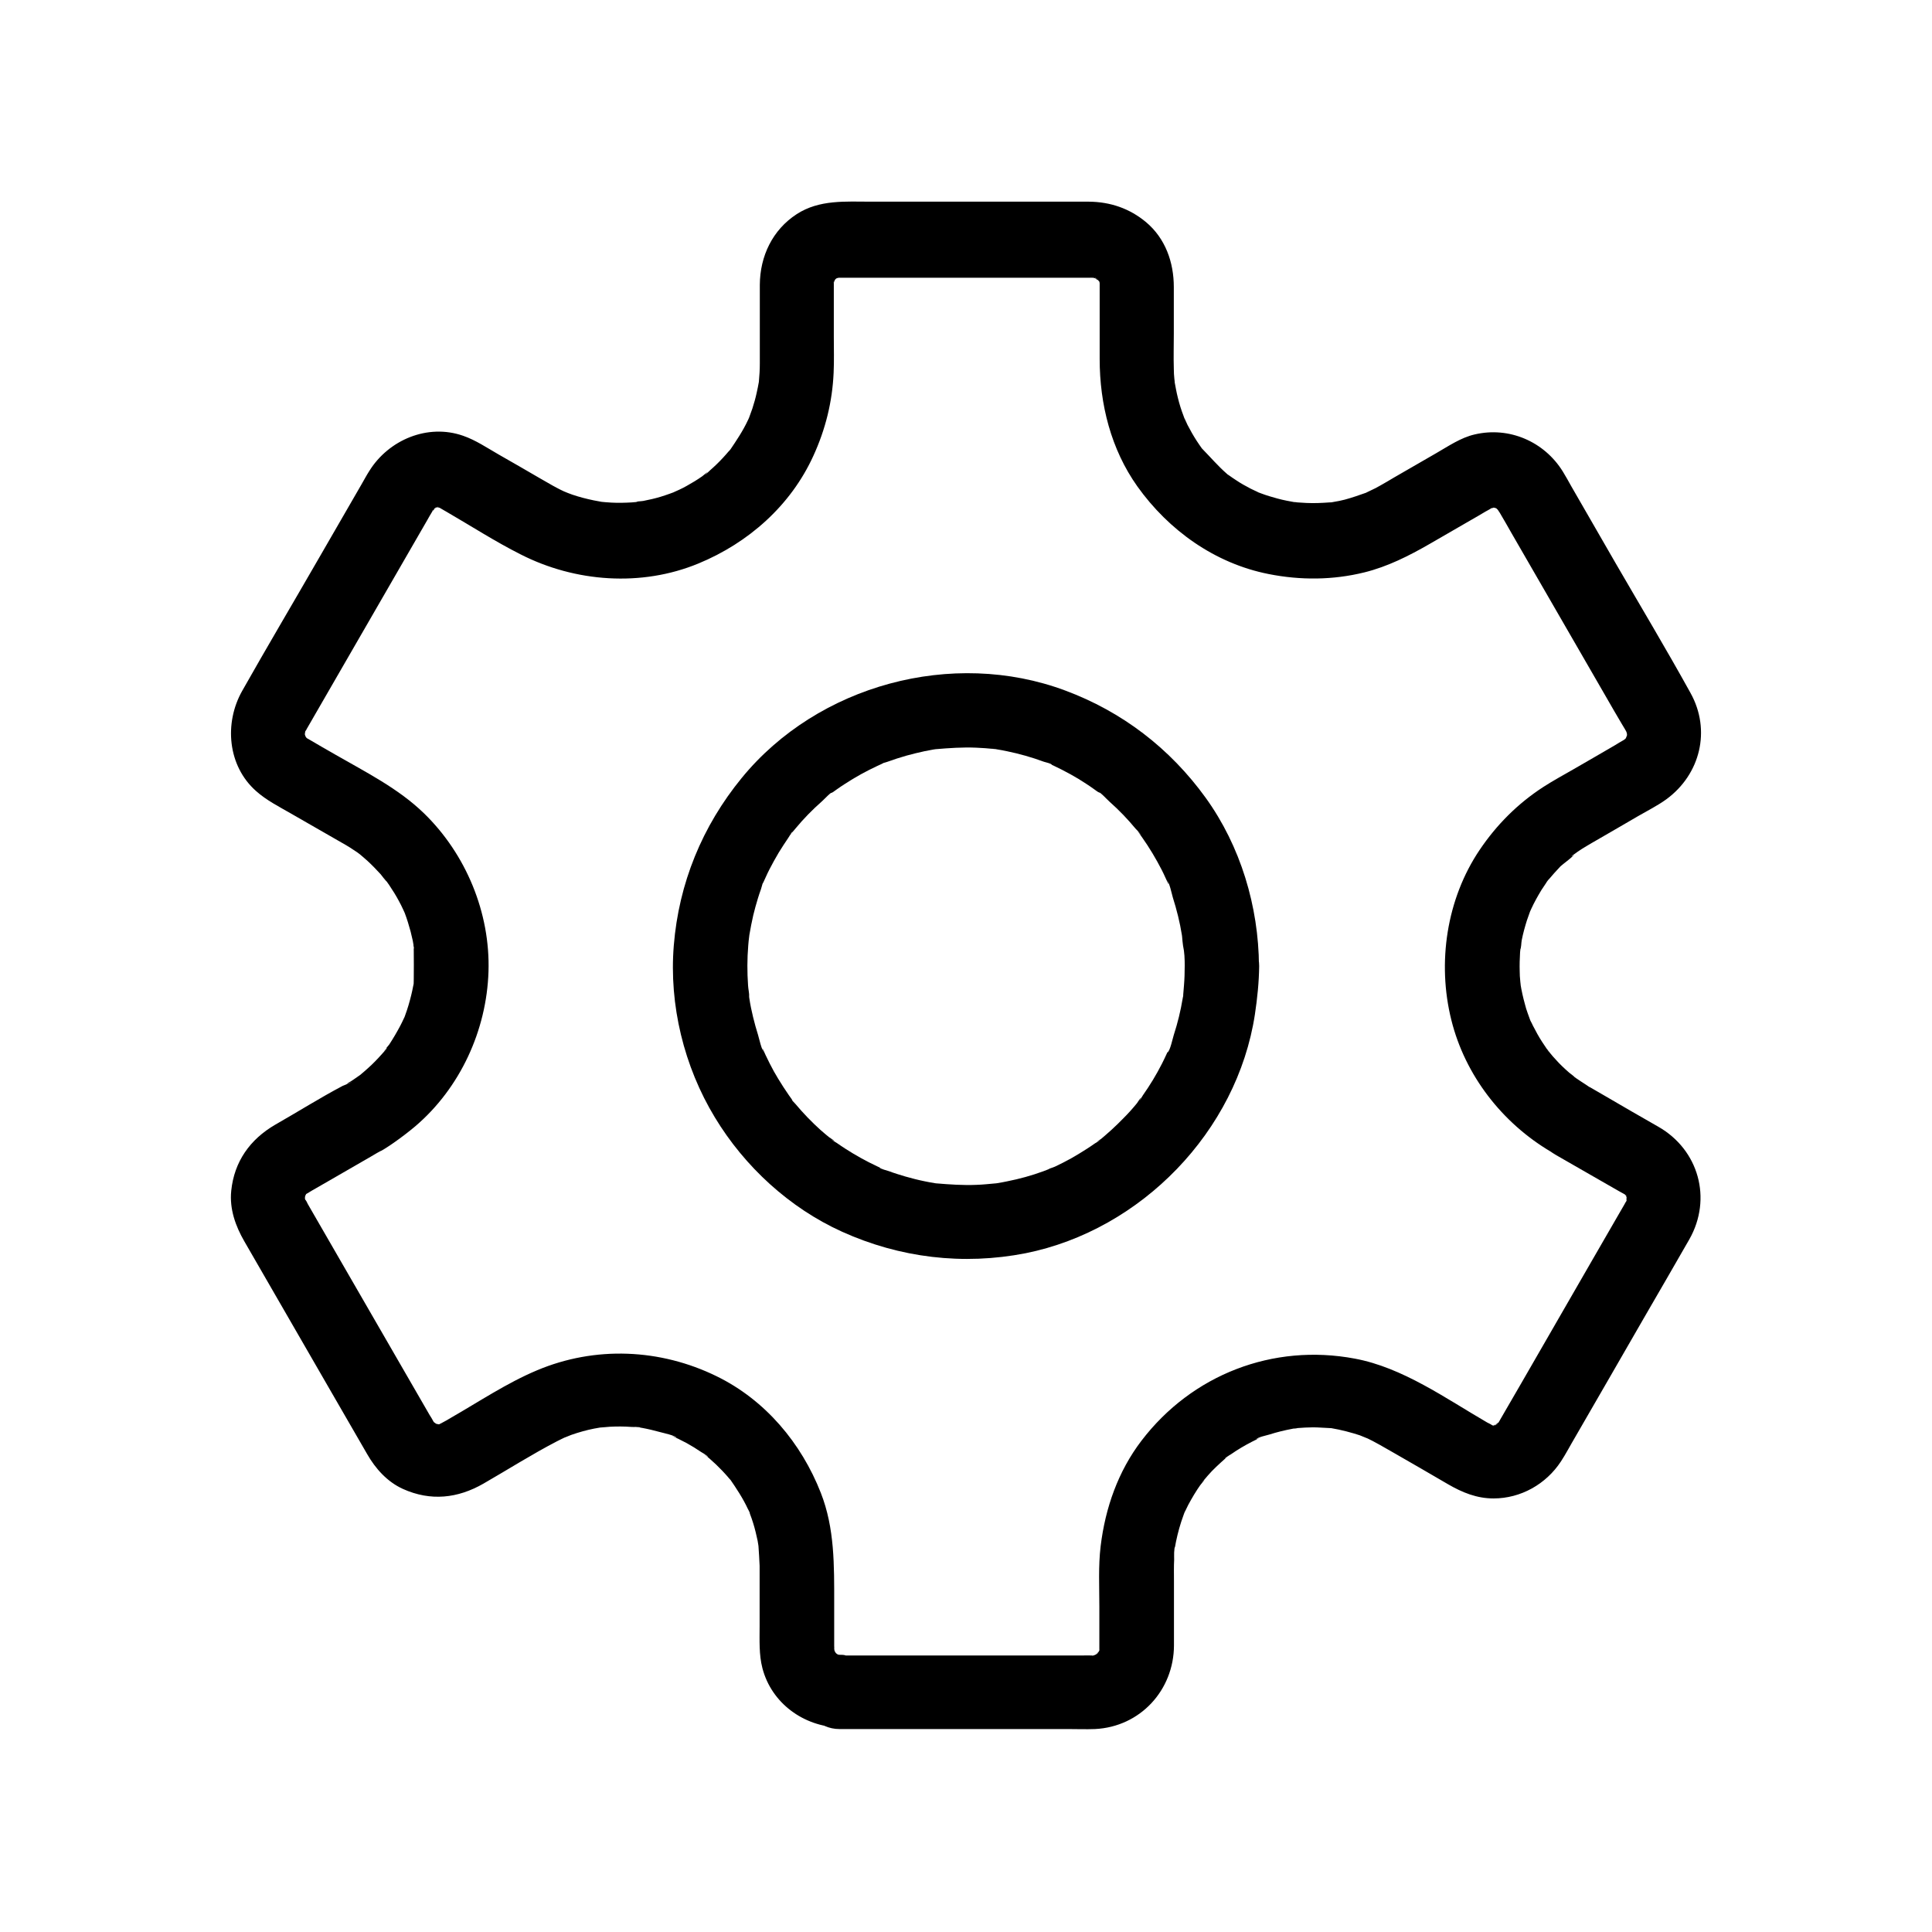
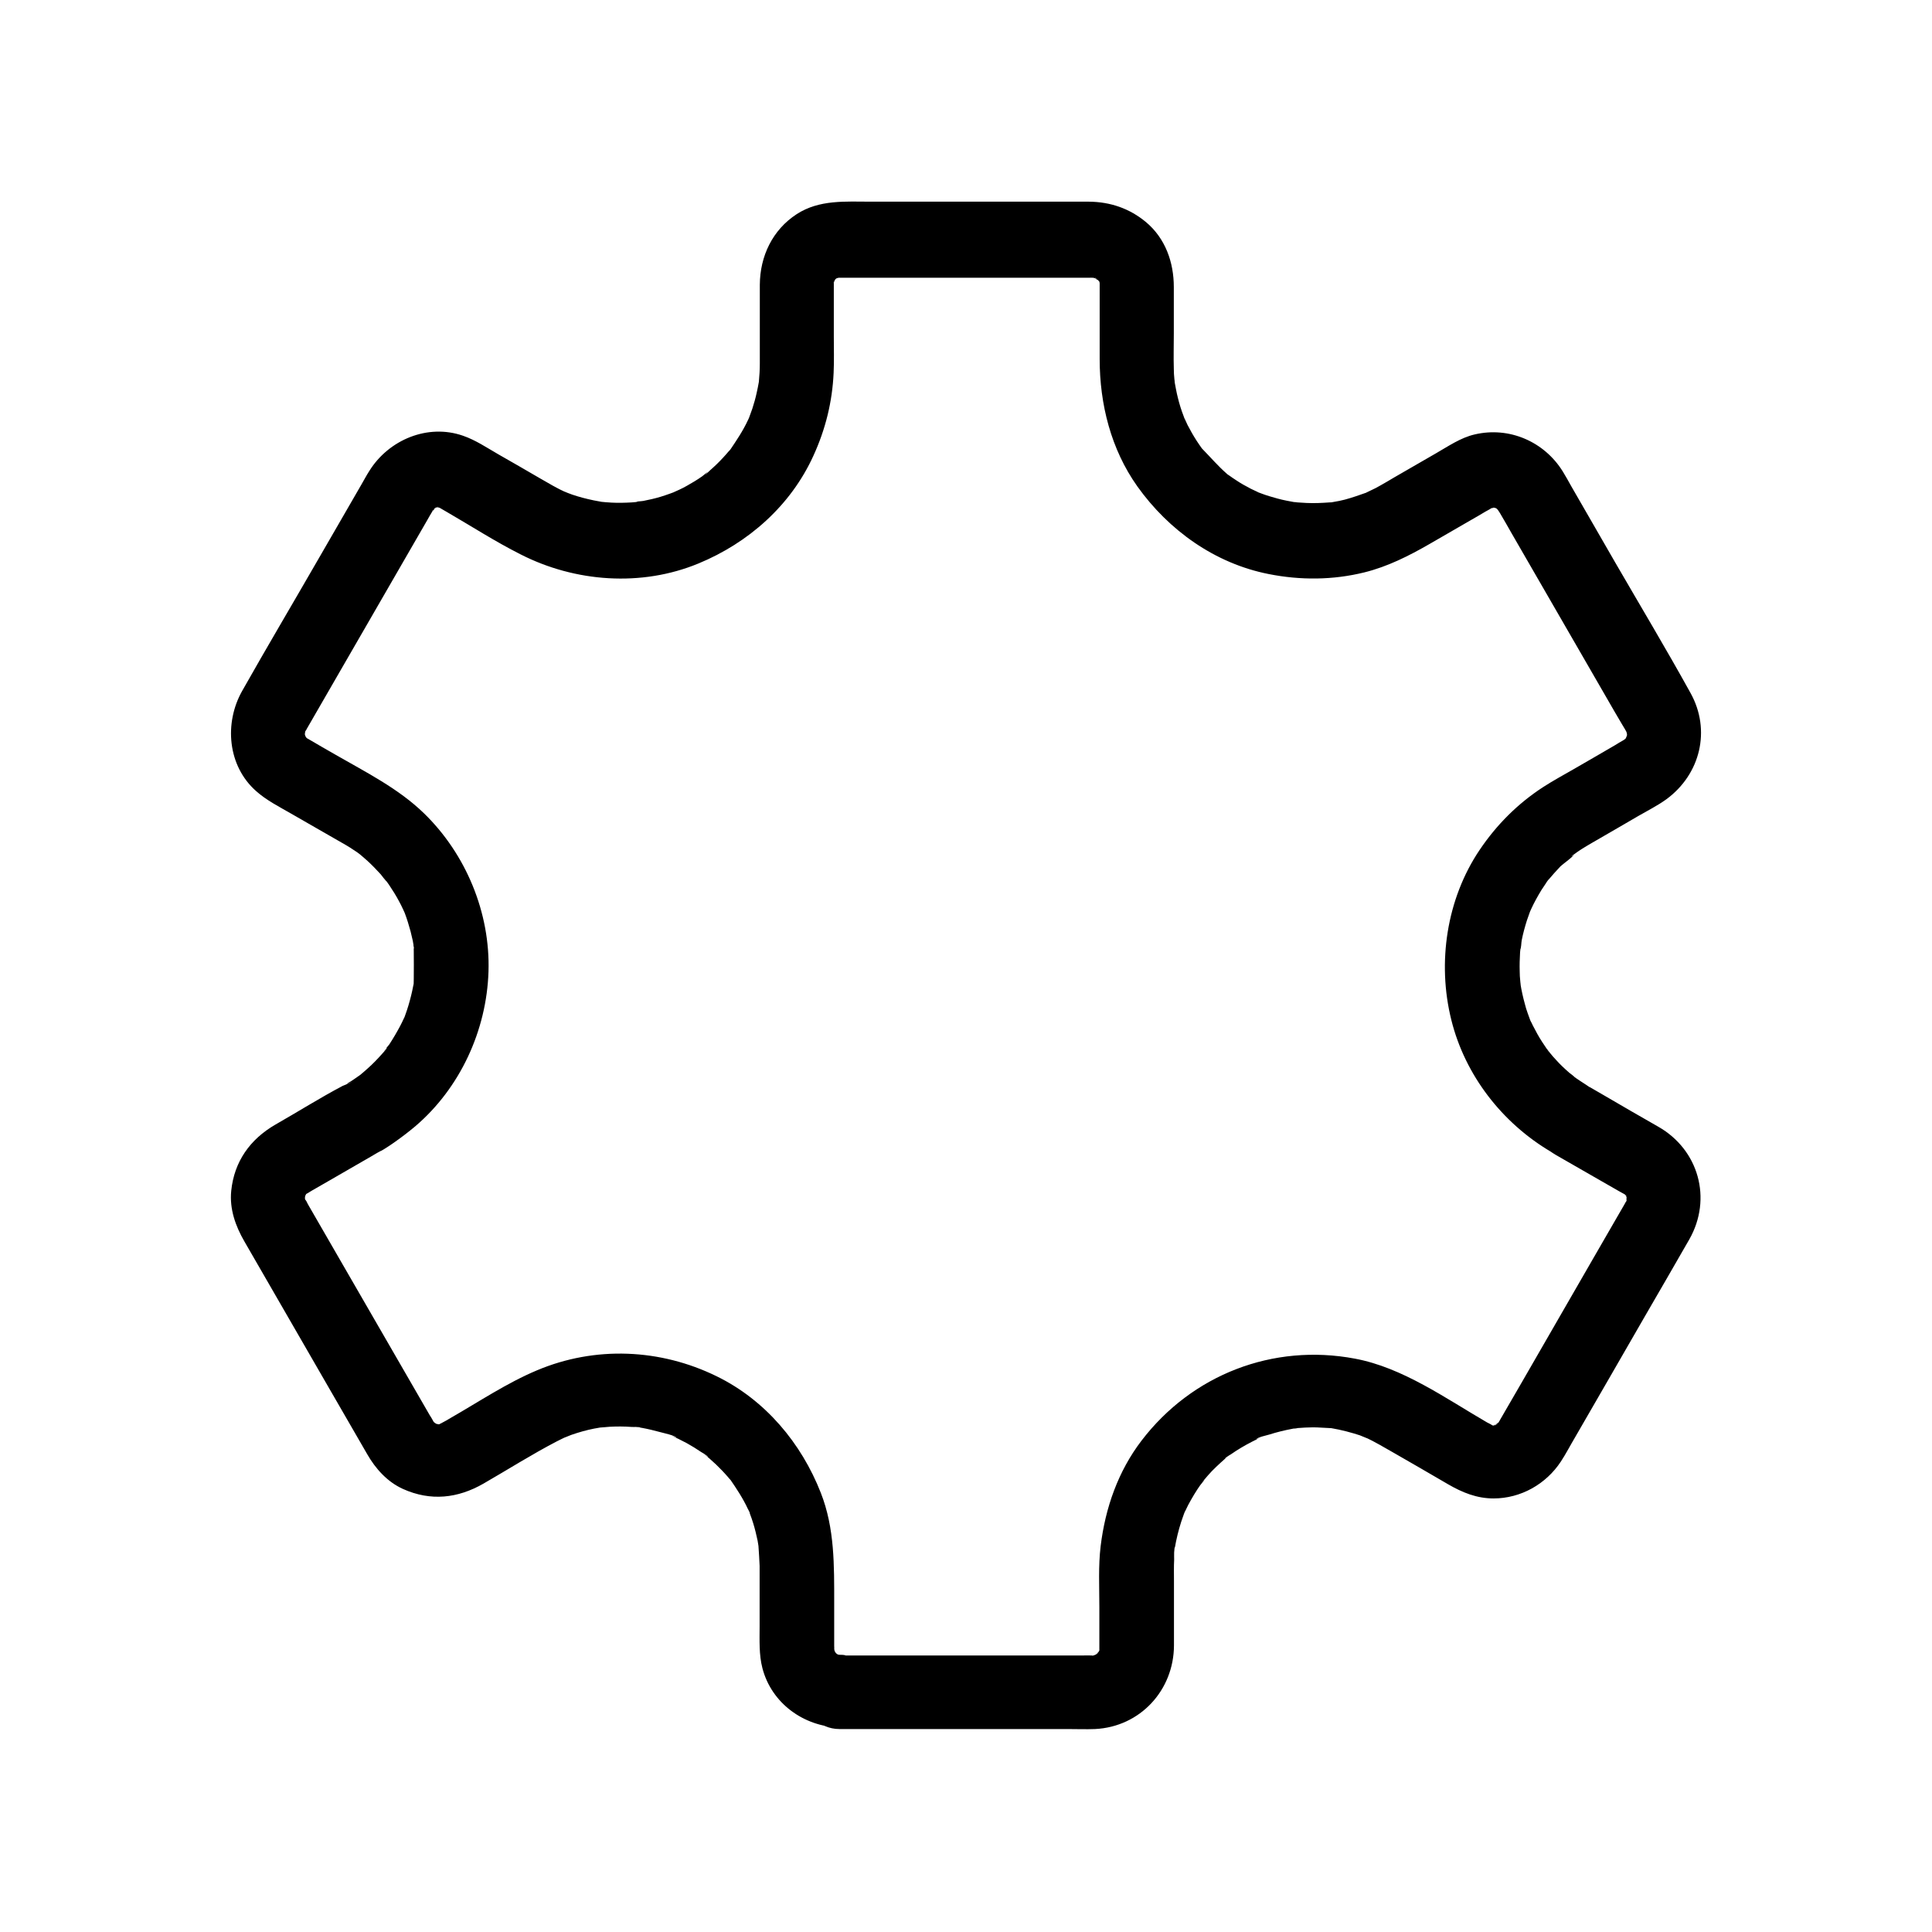
<svg xmlns="http://www.w3.org/2000/svg" fill="#000000" width="800px" height="800px" version="1.1" viewBox="144 144 512 512">
  <g>
-     <path d="m457.96 400c0 1.723-0.051 3.445-0.195 5.164-0.051 0.789-0.148 1.574-0.195 2.363-0.098 1.133 0.395 0.59 0.098-0.59 0.098 0.441-0.195 1.23-0.246 1.672-0.543 3.297-1.328 6.496-2.363 9.691-0.246 0.738-0.984 4.281-1.672 4.625-0.051 0 0.836-1.871 0.344-0.836-0.195 0.395-0.344 0.789-0.543 1.18-0.395 0.887-0.836 1.77-1.277 2.656-1.477 2.902-3.148 5.656-5.019 8.316-0.297 0.441-1.379 2.312-0.738 1.082 0.641-1.277-0.543 0.641-0.836 1.031-1.082 1.328-2.215 2.609-3.445 3.836-1.133 1.18-2.262 2.262-3.445 3.344-0.543 0.492-1.133 0.984-1.672 1.477-0.344 0.297-0.641 0.543-0.984 0.836-0.344 0.246-1.82 1.082-0.543 0.441 1.23-0.641-0.641 0.441-1.082 0.738-0.688 0.492-1.426 0.984-2.117 1.426-1.379 0.887-2.754 1.723-4.133 2.508-1.426 0.789-2.856 1.523-4.328 2.215-0.492 0.246-2.559 0.836-1.23 0.543 1.379-0.297 0.051-0.051-0.344 0.098-0.492 0.195-1.031 0.395-1.523 0.59-3.102 1.133-6.297 2.016-9.543 2.656-0.887 0.195-1.77 0.344-2.656 0.492-0.344 0.051-0.688 0.098-0.984 0.148-1.379 0.195 1.969-0.195 0.59-0.098-1.723 0.148-3.394 0.344-5.117 0.395-3.543 0.148-7.086-0.098-10.629-0.395-1.379-0.098 1.969 0.297 0.59 0.098-0.344-0.051-0.688-0.098-0.984-0.148-0.887-0.148-1.77-0.297-2.656-0.492-1.723-0.344-3.445-0.789-5.164-1.277-1.477-0.441-2.953-0.887-4.379-1.426-0.395-0.148-2.262-0.59-2.461-0.934 0-0.051 1.871 0.836 0.836 0.344-0.492-0.246-0.984-0.441-1.477-0.688-2.953-1.379-5.758-2.953-8.512-4.723-0.738-0.492-1.426-0.934-2.117-1.426-0.344-0.246-2.41-1.426-1.082-0.738 1.277 0.641-0.641-0.543-1.031-0.836-0.738-0.59-1.477-1.23-2.215-1.871-2.41-2.164-4.625-4.477-6.691-6.938-0.395-0.441-1.18-1.18-1.426-1.77 0.492 1.379 0.934 1.23 0.395 0.441-0.246-0.344-0.492-0.688-0.738-1.031-0.984-1.426-1.918-2.856-2.805-4.328-0.789-1.277-1.523-2.609-2.215-3.984-0.395-0.789-0.789-1.574-1.133-2.312-0.148-0.297-0.246-0.59-0.395-0.887-0.789-1.723-0.297 0.051 0.098 0.246-0.688-0.344-1.426-3.836-1.672-4.625-0.492-1.574-0.934-3.148-1.328-4.773s-0.738-3.246-0.984-4.922c-0.051-0.441-0.148-0.887-0.195-1.328-0.195-1.133 0.148 0.934 0.148 0.934 0.051-0.984-0.246-2.066-0.297-3.051-0.246-3.543-0.246-7.086 0.051-10.629 0.051-0.789 0.148-1.574 0.246-2.363 0.098-1.133-0.148 0.934-0.148 0.934 0.098-0.441 0.148-0.887 0.195-1.328 0.297-1.77 0.641-3.492 1.031-5.215 0.344-1.477 0.789-3 1.23-4.477 0.246-0.836 0.543-1.672 0.836-2.508 0.148-0.395 0.543-2.262 0.934-2.461-0.344 0.195-0.836 1.82-0.246 0.543 0.195-0.395 0.344-0.789 0.543-1.18 0.297-0.688 0.641-1.379 0.984-2.066 0.789-1.523 1.625-3.051 2.508-4.527 0.789-1.277 1.625-2.559 2.461-3.789 0.246-0.344 1.625-2.656 0.934-1.328-0.543 1.082-0.246 0.297 0 0 0.344-0.395 0.688-0.836 1.031-1.23 2.117-2.559 4.43-4.922 6.938-7.133 0.934-0.836 2.262-2.41 3.445-2.902-1.426 0.543-1.18 0.887-0.441 0.395 0.344-0.246 0.688-0.492 1.031-0.738 0.688-0.492 1.426-0.984 2.117-1.426 2.707-1.77 5.559-3.344 8.512-4.723 0.395-0.195 0.789-0.344 1.18-0.543 1.277-0.59-0.344-0.148-0.543 0.246 0.195-0.395 1.672-0.641 2.117-0.836 1.625-0.59 3.297-1.133 5.019-1.625 1.625-0.441 3.199-0.836 4.82-1.18 0.789-0.148 1.523-0.297 2.312-0.441 0.344-0.051 0.641-0.098 0.984-0.148 2.262-0.344-1.625 0.148-0.297 0.051 3.543-0.297 7.035-0.543 10.629-0.395 1.574 0.051 3.199 0.195 4.773 0.344 1.871 0.195-0.492-0.148-0.59-0.098 0.246-0.051 1.133 0.148 1.328 0.195 0.887 0.148 1.77 0.297 2.656 0.492 3.344 0.688 6.641 1.625 9.84 2.805 0.441 0.148 1.969 0.441 2.117 0.836-0.051-0.051-2.262-0.984-0.543-0.246 0.297 0.148 0.59 0.246 0.887 0.395 1.574 0.738 3.102 1.523 4.625 2.363 1.426 0.789 2.805 1.625 4.133 2.508 0.641 0.395 1.23 0.836 1.871 1.277l1.031 0.738c0.789 0.543 1.477 0.441-0.195-0.195 1.18 0.441 2.508 2.066 3.445 2.902 1.277 1.133 2.508 2.312 3.691 3.543 1.133 1.18 2.164 2.363 3.199 3.59 0.441 0.492 1.18 1.133 1.426 1.77-0.051-0.148-1.379-1.871-0.395-0.441 0.246 0.344 0.492 0.688 0.738 1.031 1.918 2.707 3.641 5.609 5.164 8.562 0.344 0.688 0.688 1.379 0.984 2.066 0.195 0.395 0.344 0.789 0.543 1.18 0.59 1.277 0.148-0.344-0.246-0.543 0.738 0.344 1.426 3.836 1.672 4.625 1.031 3.246 1.871 6.594 2.41 9.988 0.051 0.441 0.098 0.887 0.195 1.328 0 0-0.246-2.066-0.148-0.934 0.051 0.789 0.148 1.574 0.246 2.363 0.398 1.777 0.449 3.598 0.449 5.418 0.051 5.164 4.527 10.086 9.84 9.84s9.891-4.328 9.84-9.84c-0.098-15.793-4.871-31.734-14.121-44.574-9.445-13.086-22.141-22.828-37.246-28.438-29.816-11.121-65.535-1.477-85.707 23.172-10.48 12.793-16.68 27.945-18.008 44.43-1.277 15.742 2.707 32.027 10.875 45.512 7.871 13.039 19.777 24.008 33.703 30.309 15.352 6.938 32.078 8.953 48.66 5.707 30.652-6.156 56.039-32.332 60.762-63.277 0.641-4.281 1.082-8.512 1.133-12.84 0.051-5.164-4.527-10.086-9.84-9.84-5.414 0.246-9.844 4.328-9.891 9.84z" />
    <path d="m366.45 582.53c-1.77-0.051 1.871 0.641-0.297-0.051-2.066-0.641 1.031 0.887-0.246-0.098-1.379-1.082 1.625 1.426-0.246-0.148-0.051-0.051-0.641-0.688-0.641-0.688 0.148-0.098 1.328 2.066 0.297 0.195-1.031-1.82 0.148 1.277-0.148-0.246-0.051-0.246-0.098-0.688-0.246-0.934-0.492-1.082 0 1.871 0.148 0.641 0.051-0.297 0-0.688 0-1.031v-11.367c0-9.891 0.148-19.777-3.543-29.176-5.164-13.188-14.711-24.602-27.602-30.898-14.957-7.332-32.227-8.07-47.625-1.574-7.969 3.344-15.449 8.363-22.926 12.645-0.738 0.441-1.477 0.887-2.262 1.277-0.441 0.246-1.871 0.887-0.246 0.297 1.672-0.641 0.344-0.195 0-0.051-2.164 0.836 0.297 0 0.195 0.098-0.148 0.148-0.984 0-1.18 0-1.277 0.195 1.723 0.492 0.492 0.098-0.051-0.051-0.984-0.297-0.984-0.246 0.148-0.195 2.016 1.082 0.148 0-0.098-0.051-0.738-0.543-0.887-0.543 0.246-0.051 1.672 1.574 0.441 0.246-1.277-1.379 0.836 1.625-0.148-0.148-0.051-0.098-0.098-0.148-0.148-0.246-0.297-0.543-0.59-1.082-0.934-1.574-7.922-13.727-15.891-27.504-23.812-41.23-2.805-4.871-5.656-9.789-8.461-14.66-0.148-0.297-0.492-1.082-0.738-1.23-0.297-0.195 0.297 0.836 0.297 0.836-0.098-0.148-0.441-1.477-0.441-1.523 0.098-0.098 0 1.918 0.098 0.641 0.051-0.344 0.098-2.066-0.051-0.59-0.148 1.625 0.051-0.195 0.098-0.148 0.051-0.098 0.051-0.246 0.098-0.344 0.246-0.688 0.098-0.492-0.344 0.688 0 0 0.492-0.887 0.492-0.934 0.492-1.23-1.277 1.918-0.051 0.051 0.098-0.148 0.836-1.23 0.051-0.148-0.59 0.789-0.297 0.195 0.148-0.051 0.297-0.148 0.543-0.297 0.836-0.492 0.246-0.148 0.492-0.297 0.738-0.441 1.426-0.836 2.856-1.625 4.281-2.461 3.738-2.164 7.43-4.281 11.168-6.445 0.543-0.344 1.133-0.641 1.672-0.984 0.492-0.297 1.672-0.836-0.246 0-2.754 1.18 1.133-0.441 1.379-0.59 0.395-0.195 0.836-0.492 1.23-0.738 0.688-0.441 1.379-0.887 2.066-1.379 1.969-1.379 3.836-2.805 5.656-4.328 11.906-10.137 18.941-25.438 19.434-41.031 0.492-15.547-5.953-31.094-17.074-41.918-6.789-6.594-15.352-10.875-23.469-15.547-2.41-1.379-4.82-2.754-7.231-4.184-0.148-0.098-0.297-0.148-0.441-0.246-1.723-0.984 0.395 0.148 0.297 0.246l-0.738-0.738c-0.934-0.836 0.738 1.477 0.297 0.297 0-0.051-0.492-0.934-0.492-0.934 0.246-0.051 0.641 2.312 0.246 0.344-0.051-0.246-0.246-1.477-0.098-0.148 0.148 1.625 0-0.934 0.098-0.984 0.148-0.098-0.543 1.82-0.051 0.641 0.098-0.195 0.148-0.984 0.344-1.133-0.395 0.246-0.688 1.328 0 0.297 0.051-0.098 0.098-0.195 0.148-0.297 2.559-4.477 5.164-8.906 7.723-13.383 8.07-14.023 16.188-27.996 24.254-42.016 0.395-0.688 0.789-1.426 1.23-2.117 0.098-0.148 0.195-0.344 0.297-0.492 0-0.051 0.051-0.051 0.051-0.098 0.688-1.277 0.297 0.344-0.344 0.344 0.098 0 0.641-0.641 0.688-0.738 0.641-0.789-0.492 0.492-0.688 0.492 0.051 0 0.984-0.59 1.133-0.688 0.59-0.344 0.934-0.051 0.098-0.051-1.23 0-0.051 0.148 0.492 0 1.133-0.395-0.934 0.195-0.887 0.098 0.098-0.148 1.625 0.098 1.574 0-0.344-0.051-0.641-0.098-0.984-0.098 0.246 0.051 0.543 0.148 0.789 0.195 2.016 0.984-1.77-1.082-0.297-0.098 0.395 0.246 0.789 0.441 1.18 0.688 0.246 0.148 0.441 0.246 0.688 0.395 6.543 3.789 12.941 7.922 19.68 11.316 14.465 7.379 32.027 8.66 47.133 2.41 13.234-5.461 24.453-15.352 30.453-28.535 3.199-6.988 5.019-14.27 5.363-21.992 0.148-3.148 0.051-6.348 0.051-9.496v-12.449-1.426-0.297c-0.098-1.871-0.59 1.77-0.051 0 0.051-0.246 0.246-0.688 0.246-0.934-0.051-1.082-0.051 0.984-0.395 0.887-0.051 0 0.543-0.984 0.59-1.082 0.297-0.543 0.148-0.836-0.051 0-0.195 0.984-0.344 0.344 0.246-0.148 0.051-0.051 0.688-0.59 0.688-0.641-0.148 0.148-0.344 0.246-0.492 0.395-0.688 0.492-0.641 0.543 0.051 0.098 0.195-0.098 0.344-0.195 0.543-0.297-0.395 0.148-0.789 0.344-1.18 0.492-0.051-0.051 3.102-0.738 1.18-0.395-1.379 0.246-0.297 0.051 0.051 0.098h0.395 2.117 8.414 26.273 23.812 5.707 0.344c0.098 0 0.641 0.051 0.688 0-0.195 0.195-2.363-0.59-0.641-0.051 0.098 0.051 1.277 0.297 1.23 0.344-0.051 0.195-2.215-1.277-0.59-0.195 0.195 0.148 0.59 0.441 0.836 0.492 1.082 0.297-0.934-0.395-0.688-0.59 0.051-0.051 0.789 0.789 0.934 0.887 0.789 0.688-0.051 0.395 0.051 0-0.148-0.148-0.246-0.344-0.395-0.492 0.195 0.246 0.344 0.543 0.492 0.836 0.395 0.984-0.246-0.934-0.297-0.887 0.098-0.051 0.395 1.379 0.441 1.523 0.395 0.836 0-2.215-0.098-0.297v0.297 1.574 5.512 12.594c0 11.957 3 23.91 9.988 33.75 8.316 11.66 20.566 20.418 34.785 23.223 8.414 1.672 17.023 1.625 25.387-0.441 6.148-1.523 11.809-4.379 17.27-7.527 3.59-2.066 7.133-4.133 10.727-6.199 1.379-0.789 2.754-1.574 4.133-2.41 0.195-0.098 0.344-0.195 0.543-0.297 0.344-0.195 0.738-0.395 1.082-0.641 0.148-0.098 0.543-0.246 0.641-0.344-0.492 0.195-1.031 0.395-1.523 0.641 0.246-0.098 0.492-0.148 0.738-0.246 1.082 0.051 0.688-0.934-0.195-0.098 0.195-0.148 0.984 0 1.18 0 1.031-0.148-0.688 0.051-0.836-0.148 0 0 1.328 0.246 1.328 0.344 0 0.098-2.164-1.23-0.441-0.195 0.297 0.148 0.59 0.395 0.887 0.543 0.934 0.492-0.688-0.395-0.641-0.492 0 0.098 1.723 1.672 0.59 0.492-0.738-0.789 0.148 0.344 0.395 0.789 1.082 1.82 2.117 3.641 3.148 5.461 8.363 14.516 16.777 29.027 25.141 43.543 1.328 2.312 2.656 4.625 4.035 6.938 0.297 0.492 0.59 0.984 0.887 1.477 0.051 0.051 0.051 0.148 0.098 0.195 0.148 0.246 0.836 1.23 0.246 0.297-0.59-0.934-0.051-0.051 0.051 0.297 0.195 0.934 0.246 1.031 0.148 0.246-0.051-0.641-0.098-0.688-0.051-0.098v1.18c0.051-0.395 0.098-0.789 0.148-1.133-0.051 0.246-0.098 0.492-0.148 0.688 0 0-0.395 1.672 0 0.195 0.344-1.277-0.148 0.098-0.297 0.441-0.395 1.031 0.543-0.59 0.543-0.543-0.051 0.195-1.031 0.934-0.984 1.031-0.051-0.098 1.574-0.984 0.59-0.441-0.297 0.148-0.59 0.395-0.887 0.543-0.688 0.395-1.379 0.789-2.066 1.23-3.691 2.164-7.379 4.281-11.121 6.445-2.656 1.523-5.363 3-7.969 4.676-6.742 4.379-12.348 9.988-16.828 16.629-8.809 13.039-11.316 29.961-7.527 45.117 3.641 14.66 13.48 27.305 26.422 34.934-1.18-1.18-2.363-2.363-3.543-3.543 1.82 2.805 4.133 3.984 6.887 5.559 2.656 1.523 5.312 3.051 7.969 4.574 2.215 1.277 4.43 2.559 6.691 3.836 0.344 0.195 0.641 0.344 0.984 0.543 0.246 0.148 1.082 0.543 1.18 0.738-0.148-0.098-0.297-0.195-0.441-0.344-0.641-0.492-0.59-0.441 0.051 0.148 0.148 0.195 0.297 0.344 0.492 0.543-0.738-0.984-0.887-1.18-0.492-0.543 0.195 0.297 0.344 0.59 0.492 0.934-0.492-1.277-0.59-1.379-0.246-0.344-0.195 1.574 0.395 0.051 0-0.441 0 0.246 0 0.492 0.051 0.738-0.051 1.18-0.051 1.082 0.098-0.195 0.051 0.195-0.441 1.477-0.441 1.523 0.395-0.297 0.688-1.277 0.148-0.543-0.148 0.195-0.297 0.492-0.395 0.688-0.543 0.934-1.082 1.871-1.625 2.805-2.312 4.035-4.676 8.07-6.988 12.102-6.25 10.824-12.496 21.648-18.746 32.52-1.871 3.199-3.691 6.394-5.559 9.594-0.148 0.297-0.344 0.59-0.492 0.836-0.051 0.051-0.051 0.098-0.098 0.148-0.098 0.195-0.641 0.098-0.395 0.59 0.789-0.984 0.984-1.23 0.492-0.688-0.246 0.246-0.441 0.492-0.738 0.688 0-0.641 1.672-1.082 0.051-0.148-1.723 0.984-0.148-0.297 0.148 0-0.195-0.148-1.133 0.543-1.328 0.344 0.395-0.051 0.789-0.098 1.23-0.195-0.543 0.051-1.031 0.051-1.574 0 1.574 0.688 0.934 0.051 0.195-0.098-2.41-0.395 1.379 0.934 0.492 0.195-0.441-0.344-0.984-0.59-1.477-0.836-11.02-6.394-22.387-14.562-35.078-16.926-21.695-4.082-43.148 4.231-56.531 21.746-6.199 8.117-9.594 17.809-10.824 27.945-0.641 5.312-0.344 10.773-0.344 16.09v8.809 2.215 0.297c0.098 2.164 0.738-1.969 0.051 0-0.051 0.195-0.098 0.395-0.195 0.641-0.344 0.984-0.297 0.836 0.246-0.59 0 0-0.59 1.133-0.641 1.082 0.195 0.098 1.379-1.77-0.098-0.051-1.277 1.477 0.441-0.543 0.492-0.297 0.051 0.098-1.625 0.984-1.672 0.984-0.148-0.195 2.461-0.641 0.543-0.297-0.195 0.051-0.441 0.098-0.641 0.148-0.836 0.148-0.836 0.195 0 0.051 0-0.098 1.379 0-0.098-0.098-0.836-0.051-1.625 0-2.461 0h-62.73c-0.453-0.188-1.094-0.188-1.684-0.188-5.164 0-10.086 4.527-9.84 9.84 0.246 5.312 4.328 9.84 9.84 9.84h60.418c2.461 0 4.922 0.098 7.332 0 11.957-0.59 20.859-10.281 20.91-22.141v-17.172c0-1.871-0.051-3.738 0.051-5.609 0-0.492-0.098-3.148 0.246-3.394-0.051 0.441-0.098 0.836-0.195 1.277 0.051-0.441 0.148-0.887 0.195-1.328 0.098-0.441 0.148-0.887 0.246-1.328 0.492-2.363 1.133-4.676 1.969-6.938 0 0 0.395-1.18 0.492-1.23-0.148 0.395-0.344 0.789-0.492 1.133 0.195-0.395 0.344-0.789 0.543-1.18 0.441-0.984 0.934-1.918 1.477-2.856 0.543-0.934 1.082-1.871 1.672-2.754 0.246-0.344 0.492-0.738 0.738-1.082 0.195-0.297 1.871-2.215 0.738-1.082-1.133 1.133 0.297-0.344 0.441-0.492 0.297-0.344 0.543-0.641 0.836-0.984 0.688-0.789 1.426-1.574 2.215-2.312 0.789-0.738 1.574-1.477 2.363-2.164 0.148-0.148 0.344-0.297 0.492-0.395 0.836-0.641 0.641-0.543-0.492 0.344 0.195-0.395 1.23-0.887 1.574-1.133 1.77-1.23 3.59-2.312 5.512-3.297 0.395-0.195 0.789-0.395 1.18-0.59 0.195-0.098 0.395-0.195 0.59-0.297 0.984-0.441 0.789-0.344-0.543 0.195 0.297-0.543 2.805-1.031 3.394-1.23 2.016-0.641 4.035-1.133 6.102-1.523 0.836-0.148 2.508 0.098 0.051-0.051 0.395 0 0.934-0.098 1.328-0.148 1.379-0.098 2.754-0.195 4.133-0.195 1.477 0 2.902 0.148 4.379 0.195 2.707 0.148-1.277-0.297 0.344 0 0.688 0.148 1.379 0.246 2.066 0.395 1.379 0.297 2.707 0.641 4.035 1.031 0.543 0.148 1.031 0.344 1.574 0.492 0.395 0.148 3.641 1.523 1.477 0.543 2.609 1.23 5.066 2.707 7.578 4.133 4.773 2.754 9.594 5.512 14.367 8.316 3.738 2.164 7.578 3.738 12.004 3.738 7.231 0 13.922-3.789 17.859-9.789 1.328-2.016 2.461-4.231 3.691-6.297 6.102-10.527 12.152-21.059 18.254-31.637 4.035-6.988 8.117-13.973 12.102-20.961 6.102-10.773 2.461-23.715-8.215-29.816-4.773-2.707-9.496-5.461-14.219-8.215-1.379-0.789-2.754-1.574-4.082-2.363l3.543 3.543c-1.625-2.461-3.738-3.641-6.051-5.164-0.688-0.441-1.379-0.934-2.016-1.426-0.934-0.641 0.59 0.395 0.59 0.441 0-0.098-1.18-0.984-1.379-1.133-1.23-1.082-2.461-2.215-3.543-3.445-0.543-0.59-1.133-1.23-1.625-1.871-0.195-0.195-0.688-1.031-0.887-1.082 0.441 0.148 1.031 1.477 0.246 0.297-0.934-1.379-1.871-2.754-2.656-4.184-0.395-0.738-0.789-1.477-1.18-2.215-0.195-0.441-0.395-0.836-0.641-1.277-0.098-0.246-0.688-1.723-0.195-0.492 0.492 1.328-0.395-1.133-0.543-1.523-0.297-0.789-0.543-1.625-0.738-2.41-0.492-1.77-0.887-3.543-1.18-5.363-0.344-2.066 0.098 0.395 0.051 0.395 0.051-0.051-0.098-1.031-0.098-1.133-0.098-0.887-0.148-1.77-0.148-2.609-0.051-1.672 0-3.297 0.098-4.969 0.051-0.492 0.098-0.984 0.148-1.477 0.051-1.133-0.051 0.688-0.148 0.789 0.344-0.441 0.297-1.918 0.441-2.559 0.344-1.77 0.836-3.543 1.379-5.266 0.246-0.789 0.59-1.574 0.836-2.363 0.441-1.328-0.738 1.625-0.148 0.344 0.148-0.344 0.297-0.641 0.441-0.984 0.789-1.723 1.723-3.394 2.707-5.019 0.395-0.59 0.789-1.18 1.18-1.77 0.148-0.246 0.543-0.934 0.836-1.133-0.195 0.148-1.379 1.723-0.246 0.297 1.082-1.277 2.164-2.508 3.297-3.691 0.492-0.492 3.738-2.805 3.691-3.297 0.051 0.344-1.523 1.082-0.297 0.246 0.395-0.246 0.789-0.543 1.18-0.836 0.789-0.543 1.574-1.031 2.41-1.523 0.887-0.543 1.77-1.031 2.609-1.523 3.691-2.117 7.379-4.281 11.02-6.394 2.461-1.426 5.117-2.754 7.43-4.43 9.004-6.594 11.906-18.301 6.394-28.191-6.394-11.562-13.234-22.977-19.875-34.441-3.887-6.789-7.824-13.531-11.711-20.32-0.738-1.328-1.477-2.656-2.262-3.938-4.922-7.922-14.219-11.957-23.371-9.789-3.641 0.836-6.938 3.102-10.184 4.969-3.738 2.164-7.43 4.281-11.168 6.445-1.18 0.688-2.363 1.426-3.543 2.066-0.836 0.492-1.672 0.934-2.559 1.328-0.395 0.195-0.738 0.344-1.133 0.543-1.277 0.688 1.477-0.492 0.098 0-1.969 0.688-3.887 1.379-5.902 1.918-0.934 0.246-1.918 0.441-2.856 0.59-0.395 0.098-0.836 0.148-1.23 0.195 2.016-0.344 0.492-0.051 0.051-0.051-2.016 0.148-4.035 0.246-6.102 0.148-0.789-0.051-1.574-0.098-2.41-0.148-0.344-0.051-0.688-0.098-1.031-0.098-1.379-0.098 1.969 0.344 0.59 0.098-1.625-0.297-3.297-0.59-4.871-1.031-1.477-0.395-2.953-0.836-4.379-1.379-0.297-0.098-0.59-0.246-0.934-0.344-1.23-0.441 1.672 0.887 0.543 0.246-0.738-0.441-1.574-0.738-2.312-1.133-1.328-0.688-2.656-1.426-3.887-2.262-0.641-0.395-1.23-0.836-1.871-1.277-0.195-0.148-0.984-0.59-1.031-0.738 0.098 0.297 1.574 1.277 0.492 0.344-2.363-2.066-4.328-4.379-6.496-6.594-0.887-0.934 1.082 1.523 0.344 0.492-0.195-0.246-0.395-0.543-0.59-0.789-0.441-0.59-0.836-1.23-1.277-1.871-0.887-1.379-1.672-2.754-2.41-4.184-0.344-0.688-0.59-1.379-0.984-2.066-0.641-1.133 0.641 1.82 0.246 0.543-0.098-0.297-0.246-0.59-0.344-0.934-0.59-1.523-1.082-3.102-1.477-4.723-0.395-1.523-0.641-3.051-0.934-4.574-0.246-1.328 0.195 1.969 0.098 0.59 0-0.344-0.051-0.688-0.098-1.031-0.098-0.887-0.148-1.82-0.148-2.707-0.098-3.102 0-6.199 0-9.25v-12.398c0-6.543-2.215-12.891-7.379-17.219-4.379-3.641-9.496-5.363-15.152-5.41h-6.84-50.824c-6.789 0-13.727-0.59-19.73 3.297-6.445 4.184-9.742 11.168-9.789 18.746v12.004 8.855c0 1.625-0.098 3.199-0.246 4.773-0.148 1.918 0.344-1.82 0 0.051-0.195 0.984-0.344 1.969-0.59 2.953-0.297 1.379-0.688 2.754-1.133 4.133-0.297 0.836-0.59 1.625-0.887 2.461-0.098 0.297-0.641 1.23 0 0.051 0.738-1.426-0.246 0.441-0.297 0.59-1.328 2.856-3.051 5.41-4.82 8.02-0.641 0.887 0.543-0.789 0.543-0.738 0 0.051-0.836 1.031-0.836 0.984-0.492 0.59-0.984 1.133-1.477 1.672-1.082 1.18-2.262 2.312-3.445 3.344-0.297 0.246-2.016 1.969-0.984 0.836 0.984-1.031-0.738 0.492-1.082 0.738-1.328 0.934-2.707 1.77-4.133 2.559-0.641 0.344-1.328 0.738-2.016 1.031-0.344 0.148-2.656 1.18-1.18 0.59 1.477-0.59-0.984 0.344-1.277 0.441-0.836 0.297-1.672 0.59-2.508 0.836-1.477 0.441-3 0.789-4.527 1.082-0.492 0.098-2.856 0.195-1.328 0.246 1.328 0.051 0.297-0.051-0.051 0-0.59 0.051-1.133 0.098-1.723 0.148-1.77 0.098-3.543 0.148-5.312 0.051-1.031-0.051-2.016-0.148-3.051-0.246 0.148 0 1.625 0.297 0.492 0.051-0.688-0.148-1.426-0.246-2.117-0.395-1.918-0.395-3.836-0.887-5.707-1.523-0.395-0.148-0.789-0.297-1.18-0.441-0.297-0.098-1.918-0.789-0.738-0.297 1.082 0.441-0.195-0.098-0.344-0.148-0.641-0.297-1.23-0.59-1.871-0.934-1.523-0.789-3-1.723-4.527-2.559-3.641-2.117-7.281-4.231-10.922-6.297-3-1.723-6.051-3.789-9.348-4.922-9.398-3.297-19.73 1.082-24.848 9.297-0.738 1.133-1.379 2.363-2.066 3.543-3.789 6.543-7.578 13.137-11.367 19.68-6.742 11.711-13.629 23.32-20.27 35.078-4.82 8.512-3.887 19.875 3.691 26.566 2.754 2.461 6.102 4.133 9.25 5.953 3.789 2.164 7.527 4.328 11.316 6.496 0.789 0.441 1.523 0.887 2.312 1.328 1.328 0.738 2.656 1.574 3.938 2.461 0.148 0.098 1.082 0.836 1.133 0.836-0.051 0-1.426-1.18-0.59-0.441 0.738 0.641 1.477 1.23 2.164 1.871 1.23 1.133 2.363 2.312 3.492 3.543 0.098 0.098 1.426 1.918 1.625 1.918-0.098 0-1.379-1.918-0.246-0.297 0.297 0.395 0.543 0.789 0.836 1.18 0.934 1.379 1.82 2.805 2.609 4.281 0.395 0.738 0.789 1.477 1.133 2.262 0.148 0.297 0.789 1.77 0.246 0.492-0.543-1.277 0.098 0.246 0.195 0.492 0.59 1.574 1.082 3.199 1.523 4.82 0.195 0.836 0.395 1.672 0.59 2.508 0.098 0.492 0.148 0.984 0.246 1.477 0.297 1.625-0.195-0.297-0.051-0.395 0.098-0.051 0.098 10.629 0 10.578-0.051 0 0.297-1.918 0.098-0.789-0.051 0.344-0.098 0.738-0.195 1.082-0.148 0.836-0.344 1.672-0.543 2.508-0.441 1.77-0.934 3.492-1.574 5.215-0.148 0.344-0.297 0.984-0.543 1.328 0.148-0.195 0.934-2.016 0.148-0.395-0.297 0.641-0.59 1.277-0.934 1.918-0.887 1.672-1.871 3.344-2.902 4.922-0.148 0.195-1.328 1.523-1.23 1.723-0.148-0.344 1.18-1.426 0.246-0.297-0.297 0.344-0.59 0.738-0.934 1.082-1.18 1.328-2.41 2.609-3.738 3.789-0.59 0.543-1.23 1.082-1.871 1.625-1.426 1.23 1.277-0.887-0.246 0.195-0.789 0.543-1.523 1.082-2.363 1.625-0.297 0.195-0.688 0.344-0.887 0.543-0.492 0.297-0.395 0.246 0.344-0.051 1.477-0.543 0.887-0.297-1.672 0.738-6.051 3.199-11.906 6.887-17.859 10.281-6.691 3.887-10.875 9.789-11.66 17.516-0.492 4.82 1.133 9.348 3.492 13.43 7.676 13.285 15.352 26.617 23.027 39.902 3.148 5.461 6.348 10.973 9.496 16.434 2.215 3.887 5.363 7.379 9.496 9.25 7.332 3.297 14.516 2.508 21.352-1.426 6.496-3.738 12.84-7.773 19.484-11.219 0.836-0.441 1.723-0.836 2.609-1.277-1.723 0.789 0.492-0.148 1.133-0.395 1.969-0.688 4.035-1.277 6.051-1.672 0.543-0.098 1.133-0.195 1.672-0.297 0.148-0.051 1.574-0.195 0.395-0.051-1.18 0.148 0.246 0 0.395 0 0.59-0.051 1.133-0.098 1.723-0.148 1.918-0.098 3.836-0.098 5.758 0.051 0.441 0.051 2.164-0.098 2.363 0.195 0-0.051-2.508-0.395-0.59-0.098 0.344 0.051 0.641 0.098 0.984 0.148 1.625 0.297 3.246 0.688 4.871 1.133 0.641 0.195 4.035 0.887 4.328 1.523 0-0.051-2.262-1.031-0.543-0.195 0.297 0.148 0.59 0.297 0.887 0.395 0.789 0.395 1.523 0.789 2.312 1.18 1.328 0.738 2.609 1.523 3.836 2.363 0.441 0.297 1.672 0.887 1.82 1.328 0-0.051-1.871-1.523-0.492-0.344 0.344 0.297 0.641 0.543 0.984 0.836 1.133 0.984 2.215 2.016 3.246 3.102 0.492 0.543 1.031 1.082 1.523 1.672 0.195 0.246 0.395 0.492 0.641 0.738 1.426 1.625-0.887-1.23-0.148-0.246 1.77 2.559 3.492 5.164 4.82 8.02 0.098 0.195 0.59 1.082 0.543 1.18-0.051 0.051-0.738-1.918-0.344-0.836 0.246 0.738 0.543 1.426 0.789 2.164 0.543 1.574 0.984 3.148 1.328 4.773 0.195 0.738 0.344 1.523 0.441 2.262 0.098 0.441 0.098 0.934 0.195 1.328 0 0-0.195-2.066-0.148-0.934 0.098 1.723 0.246 3.394 0.297 5.117v2.656 13.332c0 3.738-0.195 7.527 0.738 11.121 2.41 9.297 10.922 15.449 20.367 15.742 5.164 0.148 10.086-4.625 9.84-9.84-0.211-5.051-4.297-9.281-9.805-9.43z" />
  </g>
</svg>